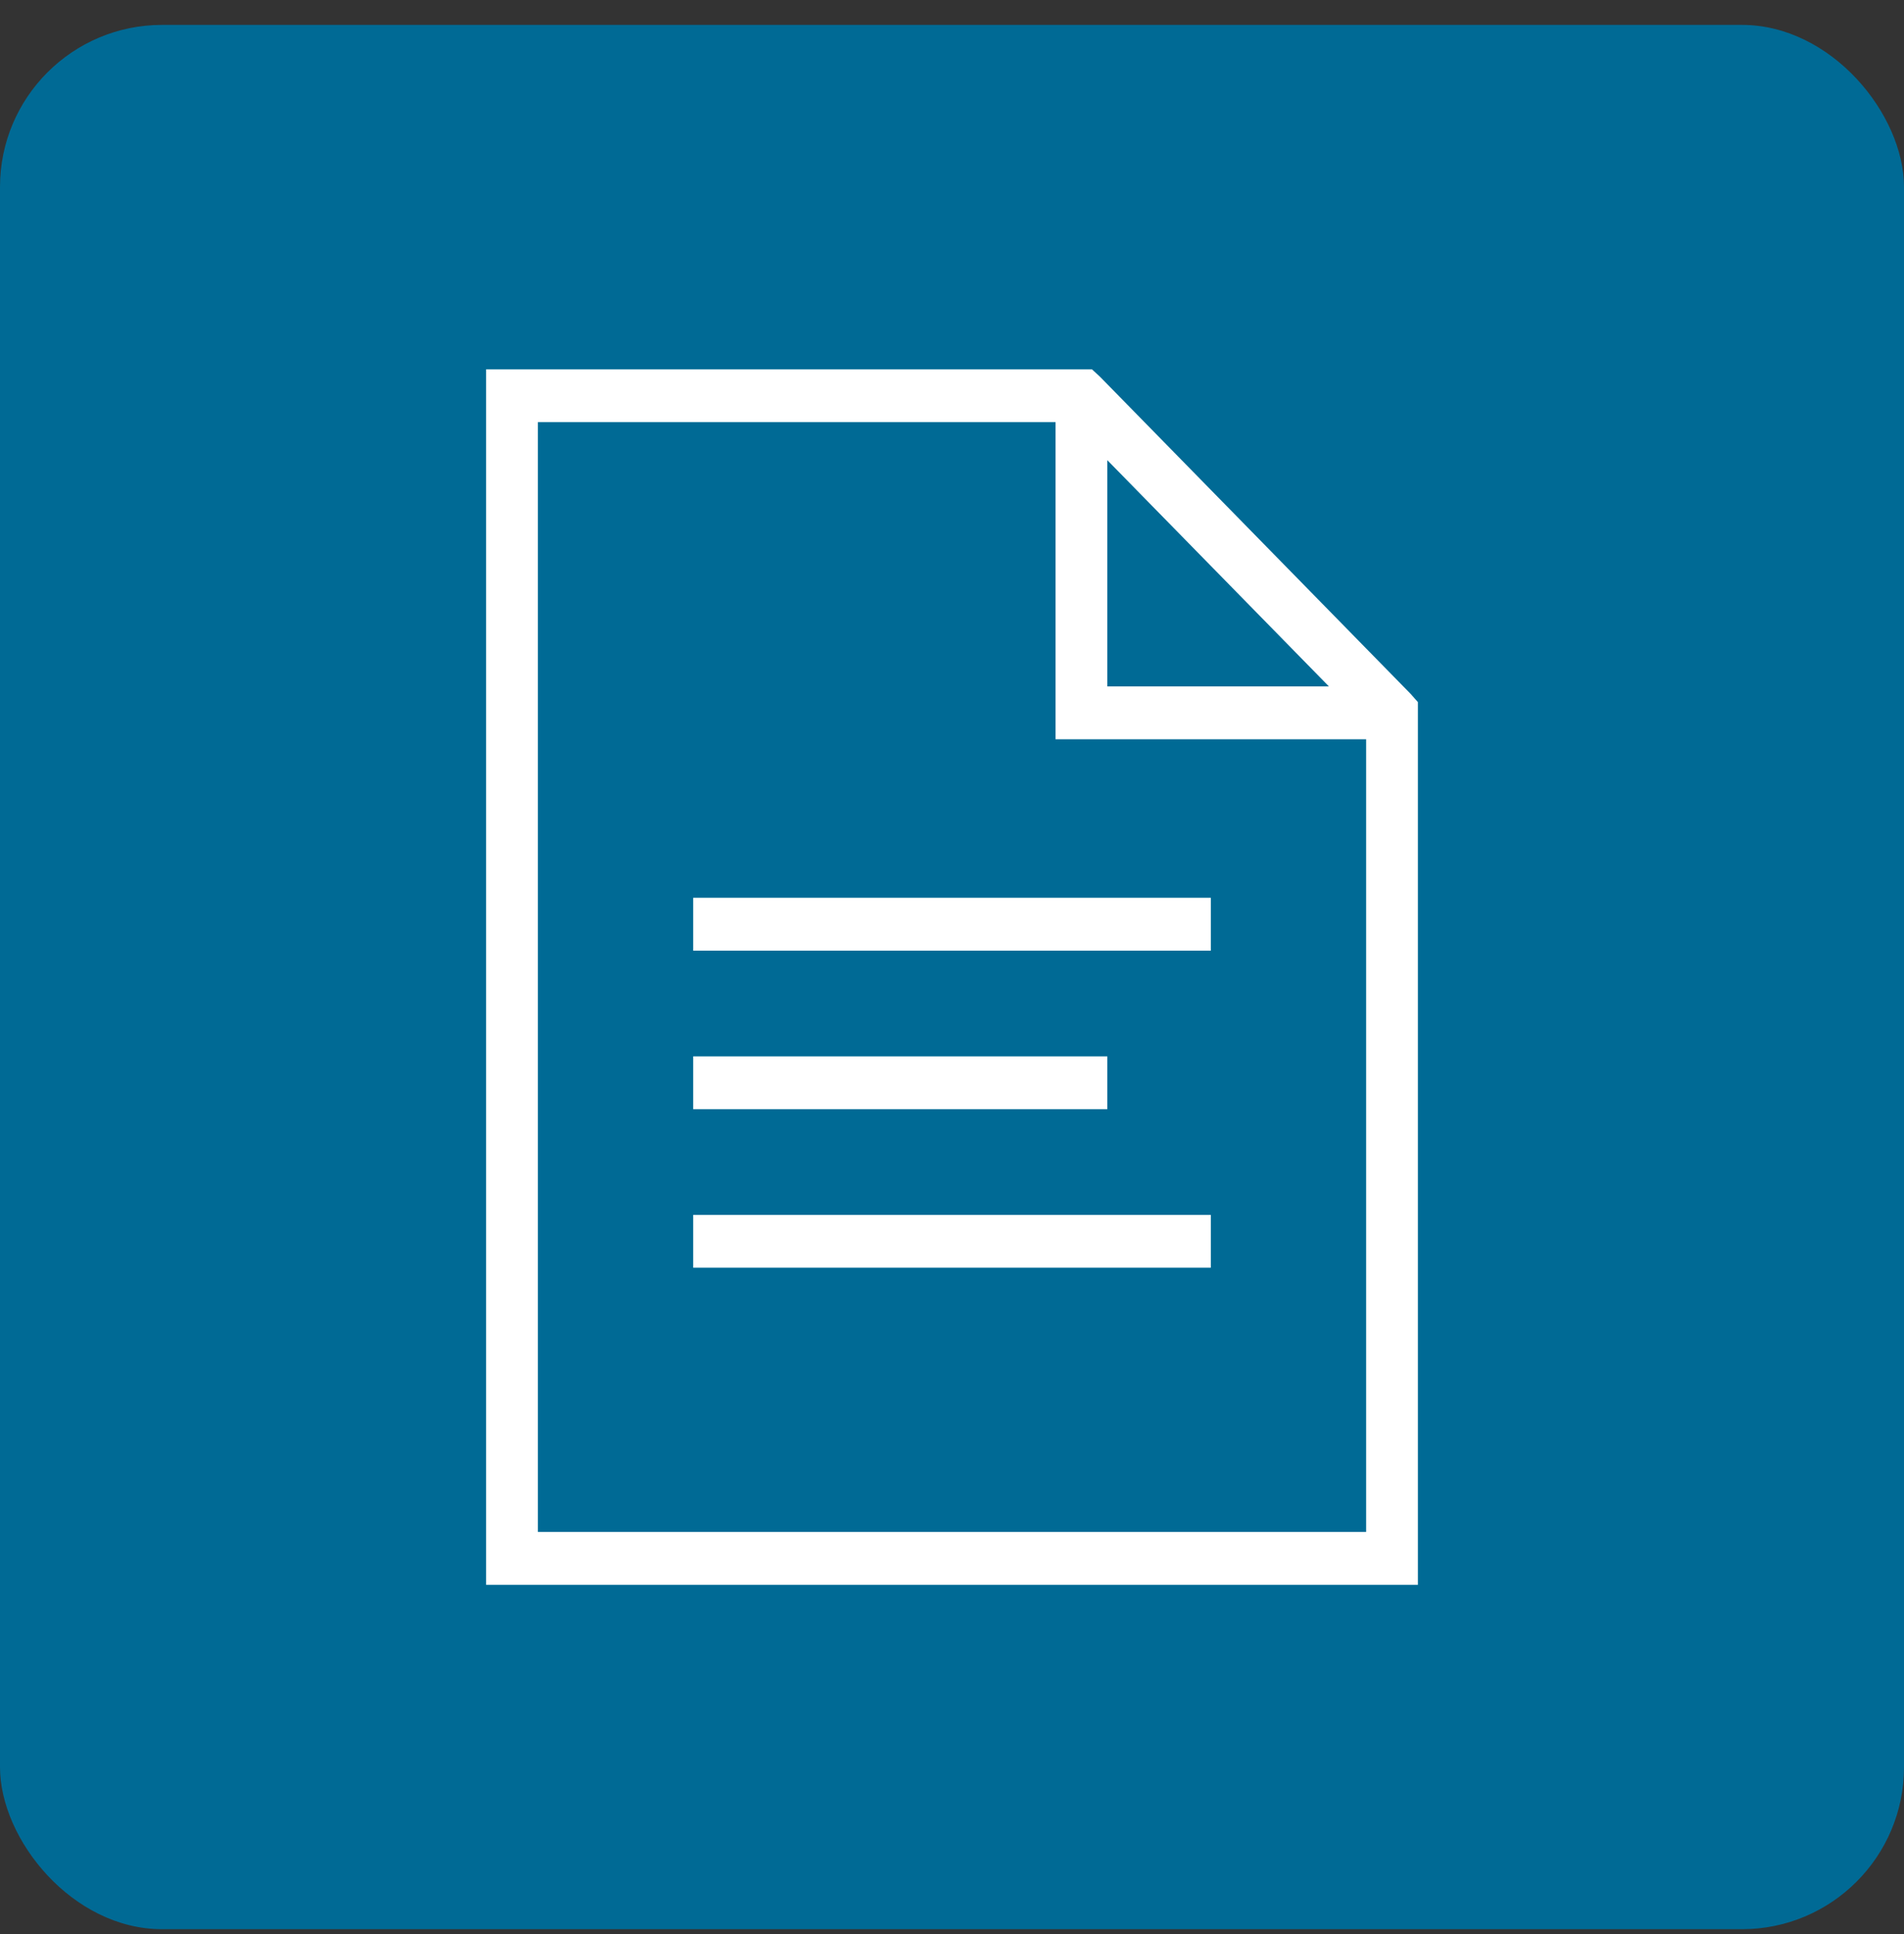
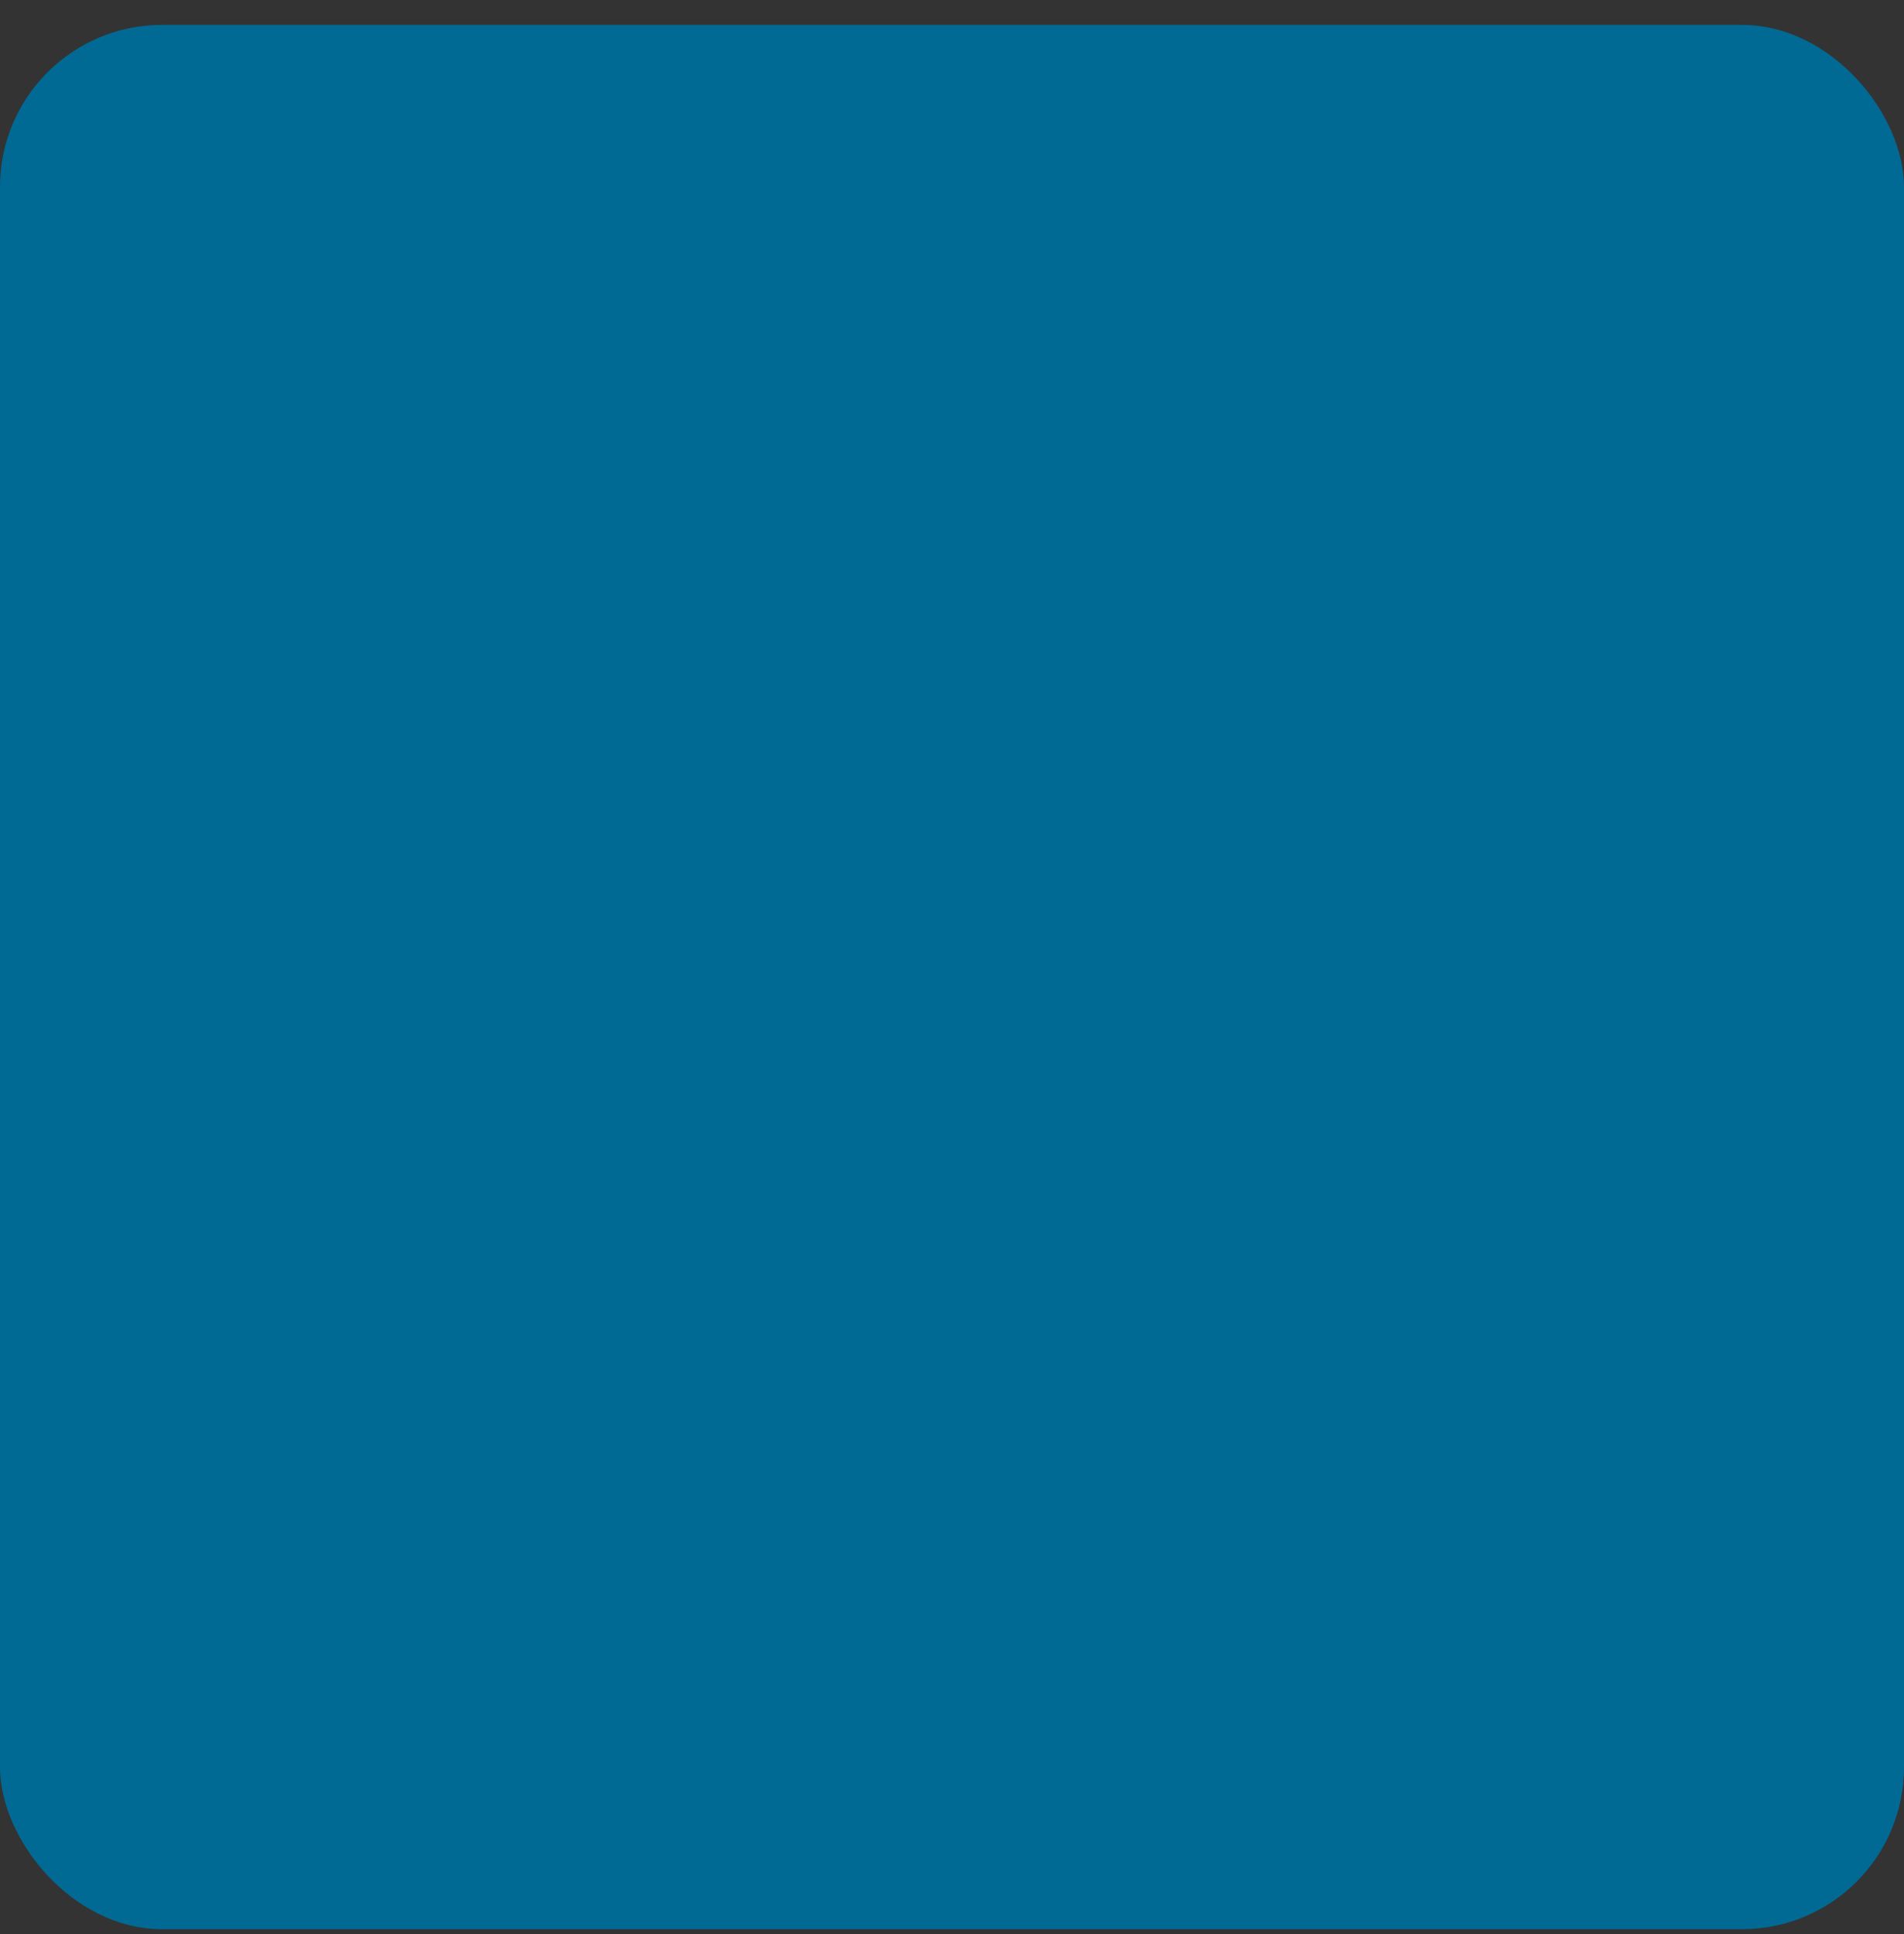
<svg xmlns="http://www.w3.org/2000/svg" width="64" height="65" viewBox="0 0 64 65" fill="none">
  <rect x="0" y="0" width="64" height="65" fill="#333333" stroke="none" />
  <rect y="0.837" width="64" height="64" rx="5.447" fill="#006A95" />
-   <path d="M16.34 12.412V53.263H47.66V23.596L47.415 23.319L36.975 12.662L36.703 12.412H16.34ZM18.08 14.188H35.48V24.845H45.92V51.487H18.08V14.188ZM37.22 15.465L44.669 23.069H37.22V15.465ZM23.3 30.173V31.95H40.7V30.173H23.3ZM23.3 35.502V37.278H37.22V35.502H23.3ZM23.3 40.83V42.606H40.7V40.83H23.3Z" fill="white" />
</svg>